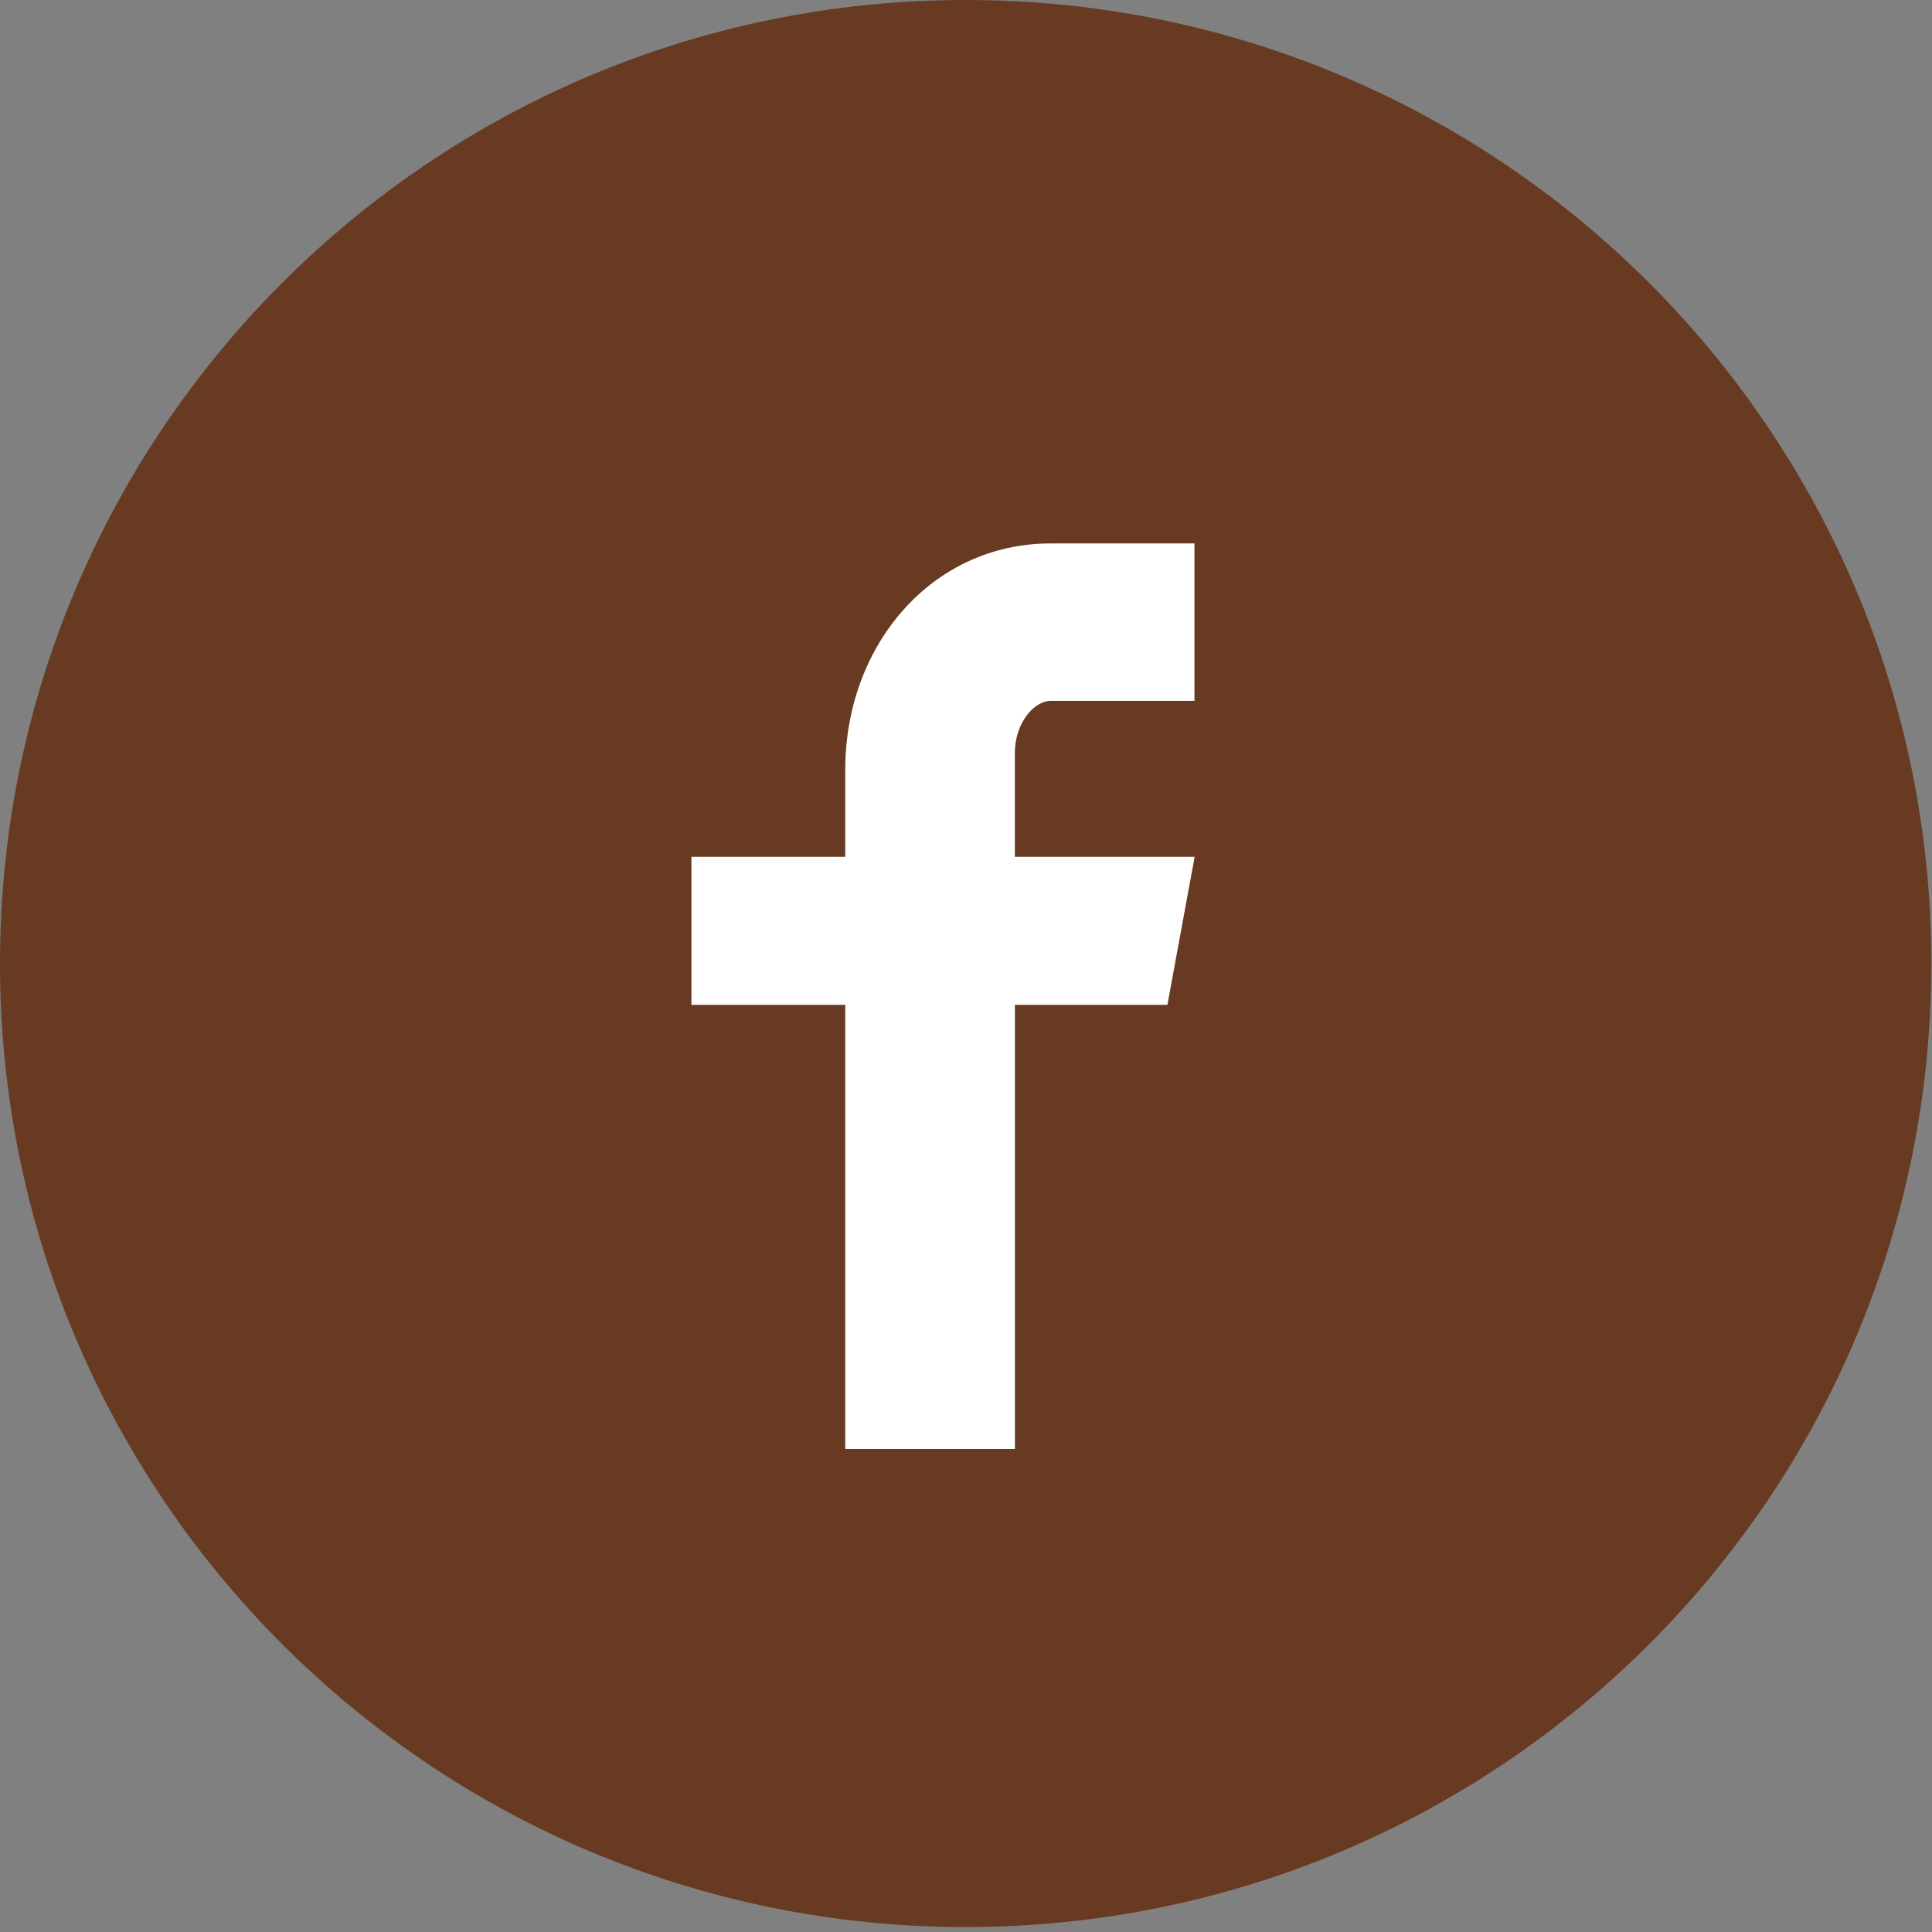
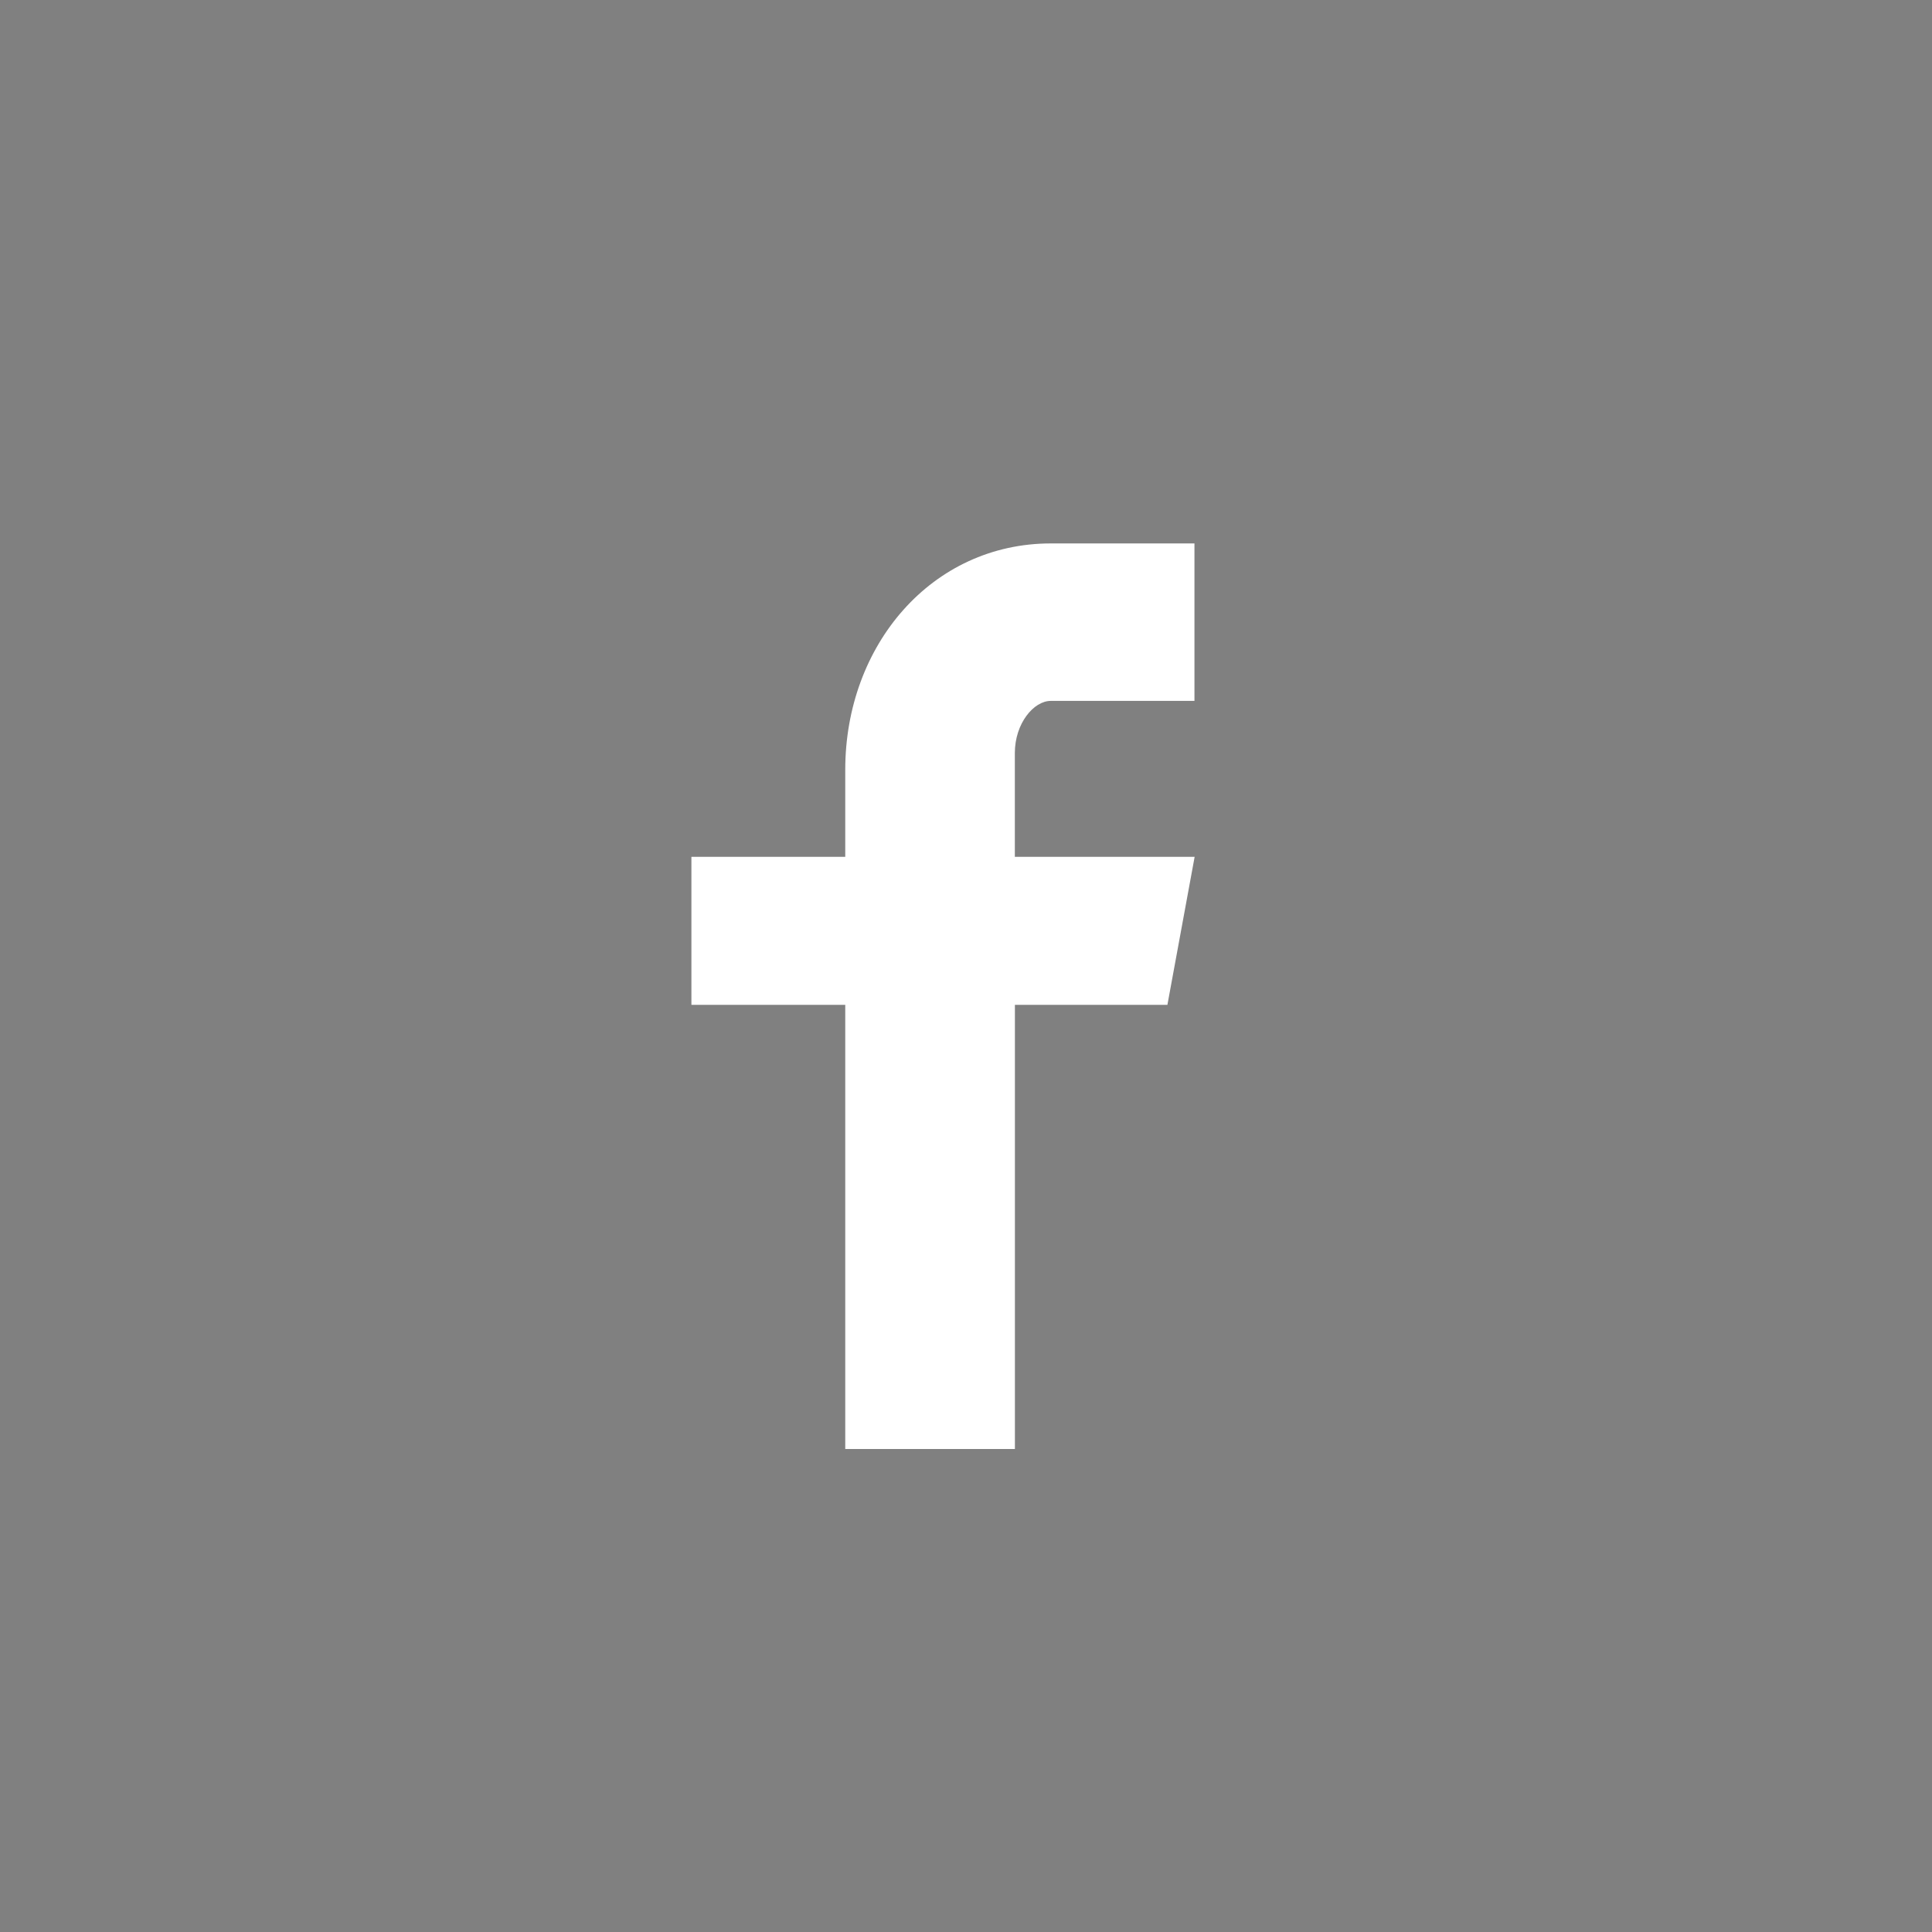
<svg xmlns="http://www.w3.org/2000/svg" version="1.1" id="レイヤー_1" x="0px" y="0px" width="32px" height="32px" viewBox="0 0 32 32" enable-background="new 0 0 32 32" xml:space="preserve">
  <rect x="0" y="0" width="32" height="32" fill="#808080" stroke="none" />
  <g>
-     <path fill-rule="evenodd" clip-rule="evenodd" fill="#683A22" d="M15.995,0c8.833,0,15.994,7.145,15.994,15.959   c0,8.814-7.161,15.959-15.994,15.959C7.161,31.918,0,24.773,0,15.959C0,7.145,7.161,0,15.995,0z" />
-   </g>
+     </g>
  <g>
    <path fill="#FFFFFF" d="M19.784,11.609h-2.38c-0.281,0-0.595,0.371-0.595,0.864v1.719h2.978l-0.451,2.451H16.81V24H14v-7.357   h-2.548v-2.451H14V12.75c0-2.068,1.436-3.749,3.404-3.749h2.38V11.609z" />
  </g>
</svg>